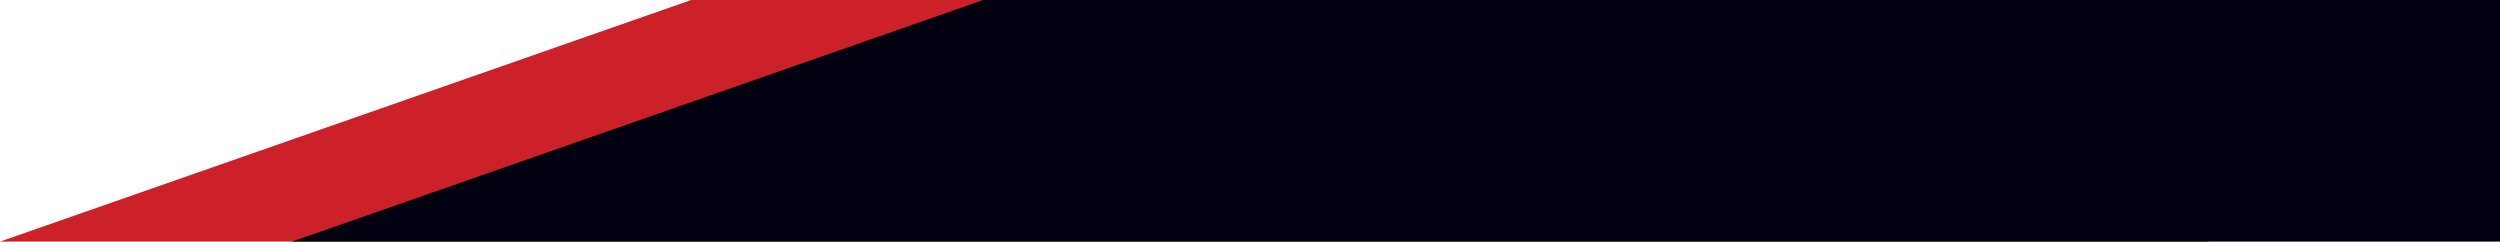
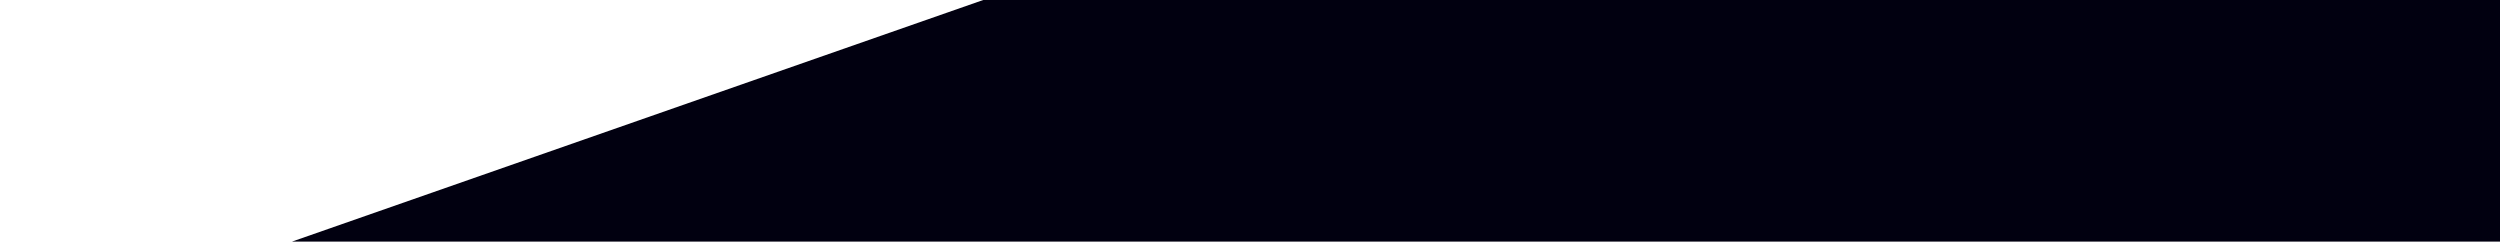
<svg xmlns="http://www.w3.org/2000/svg" width="745" height="72" viewBox="0 0 745 72" fill="none">
-   <path d="M206 0H658V72H0L206 0Z" fill="#CC2128" />
  <path d="M293 0H745V72H87L293 0Z" fill="#010010" />
</svg>